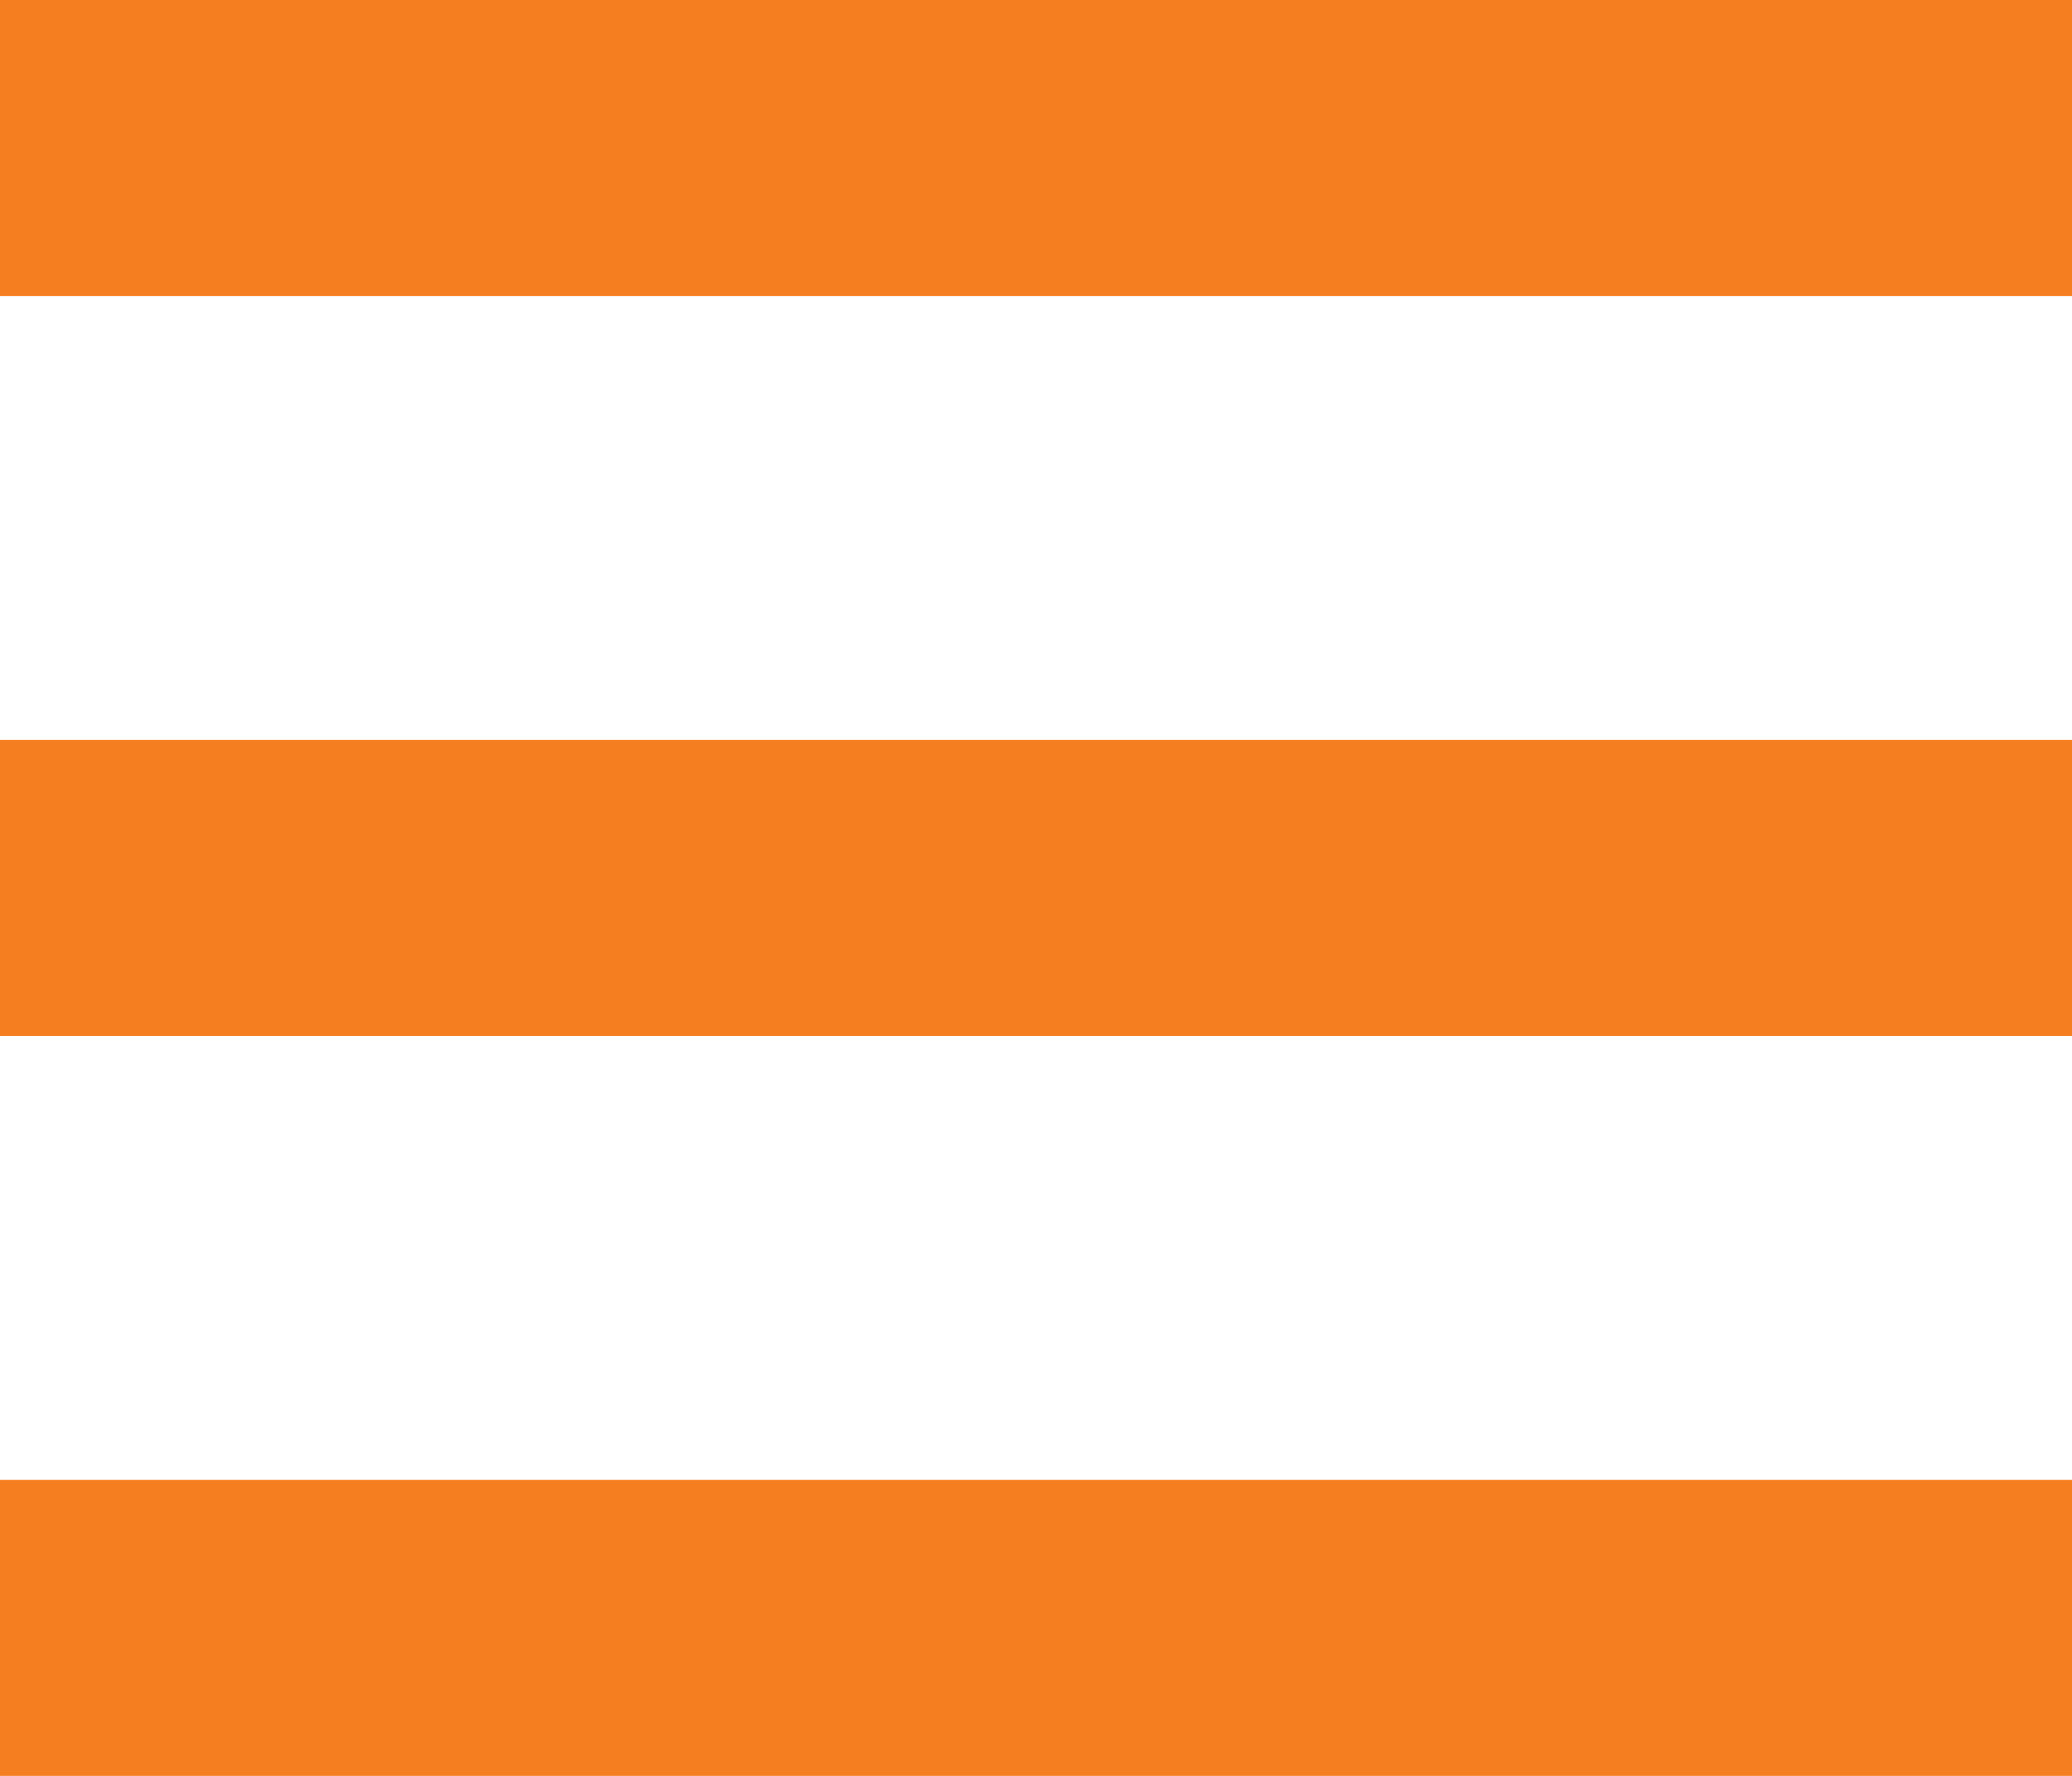
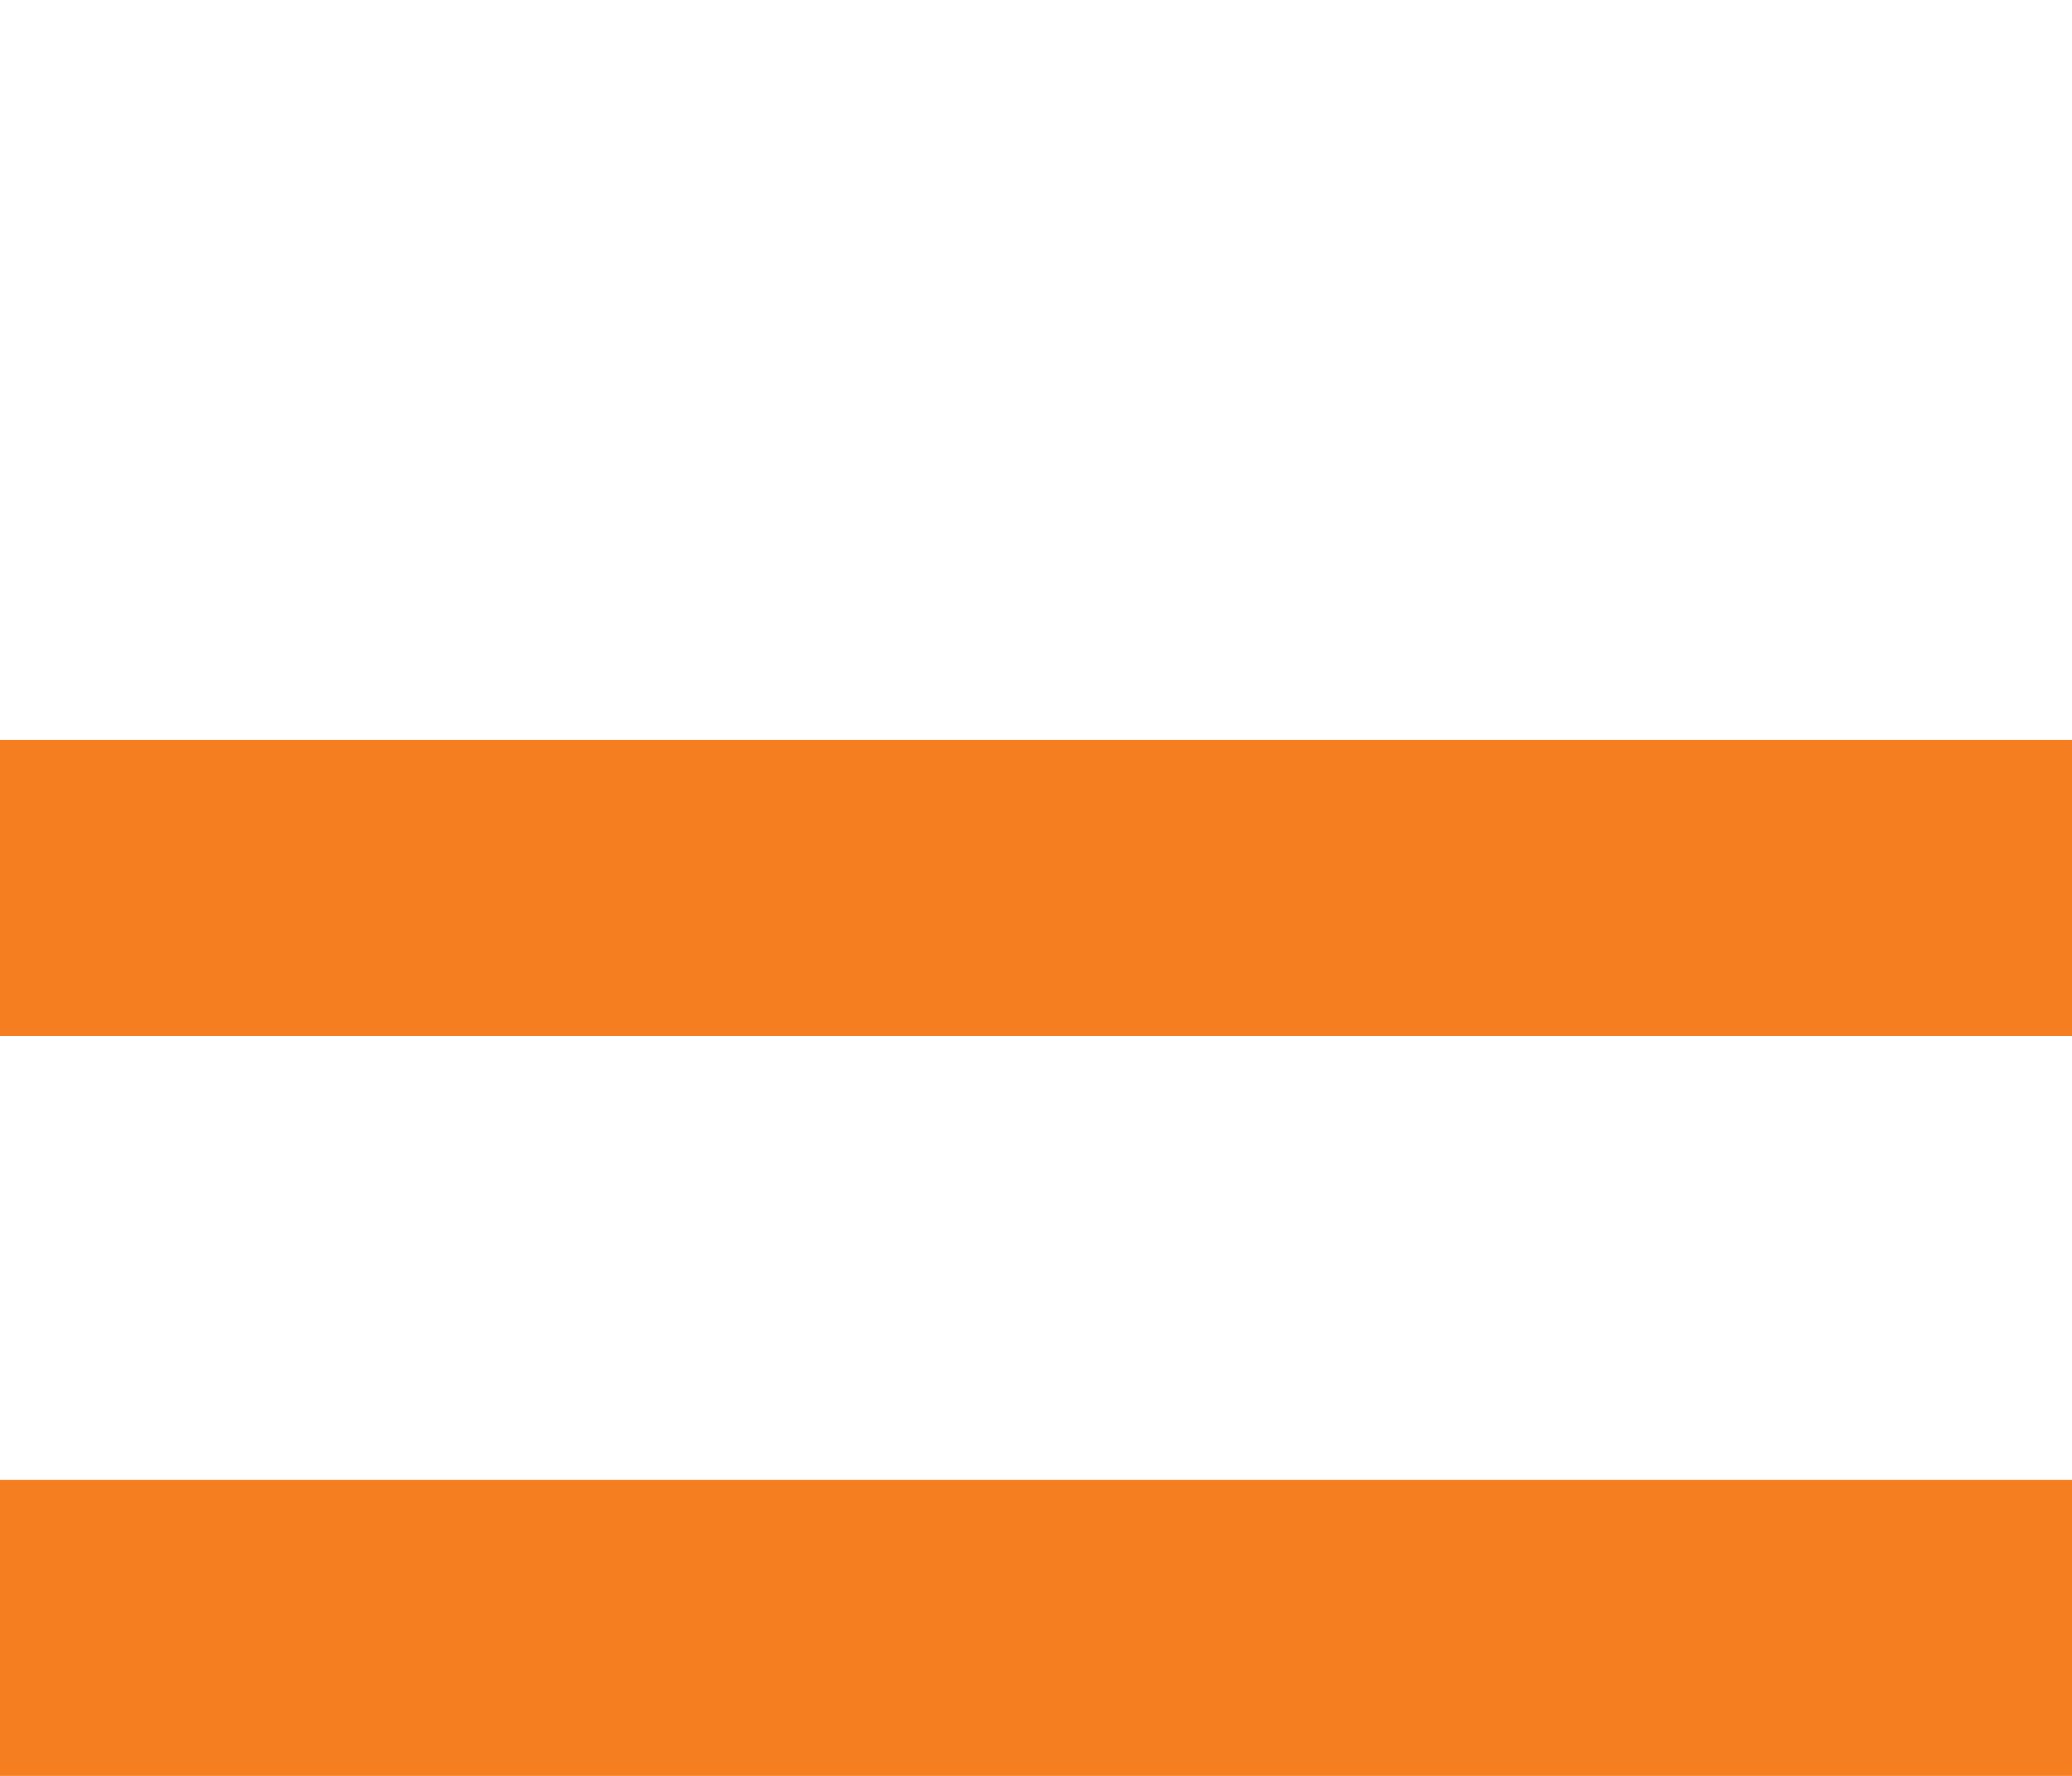
<svg xmlns="http://www.w3.org/2000/svg" width="14" height="12" viewBox="0 0 14 12">
  <defs>
    <style>
      .cls-1 {
        fill: none;
        stroke: #f57e20;
        stroke-width: 2px;
      }
    </style>
  </defs>
  <g id="Component_101_1" data-name="Component 101 – 1" transform="translate(0 1)">
-     <line id="Line_136" data-name="Line 136" class="cls-1" x2="14" />
    <line id="Line_137" data-name="Line 137" class="cls-1" x2="14" transform="translate(0 5)" />
    <line id="Line_138" data-name="Line 138" class="cls-1" x2="14" transform="translate(0 10)" />
  </g>
</svg>